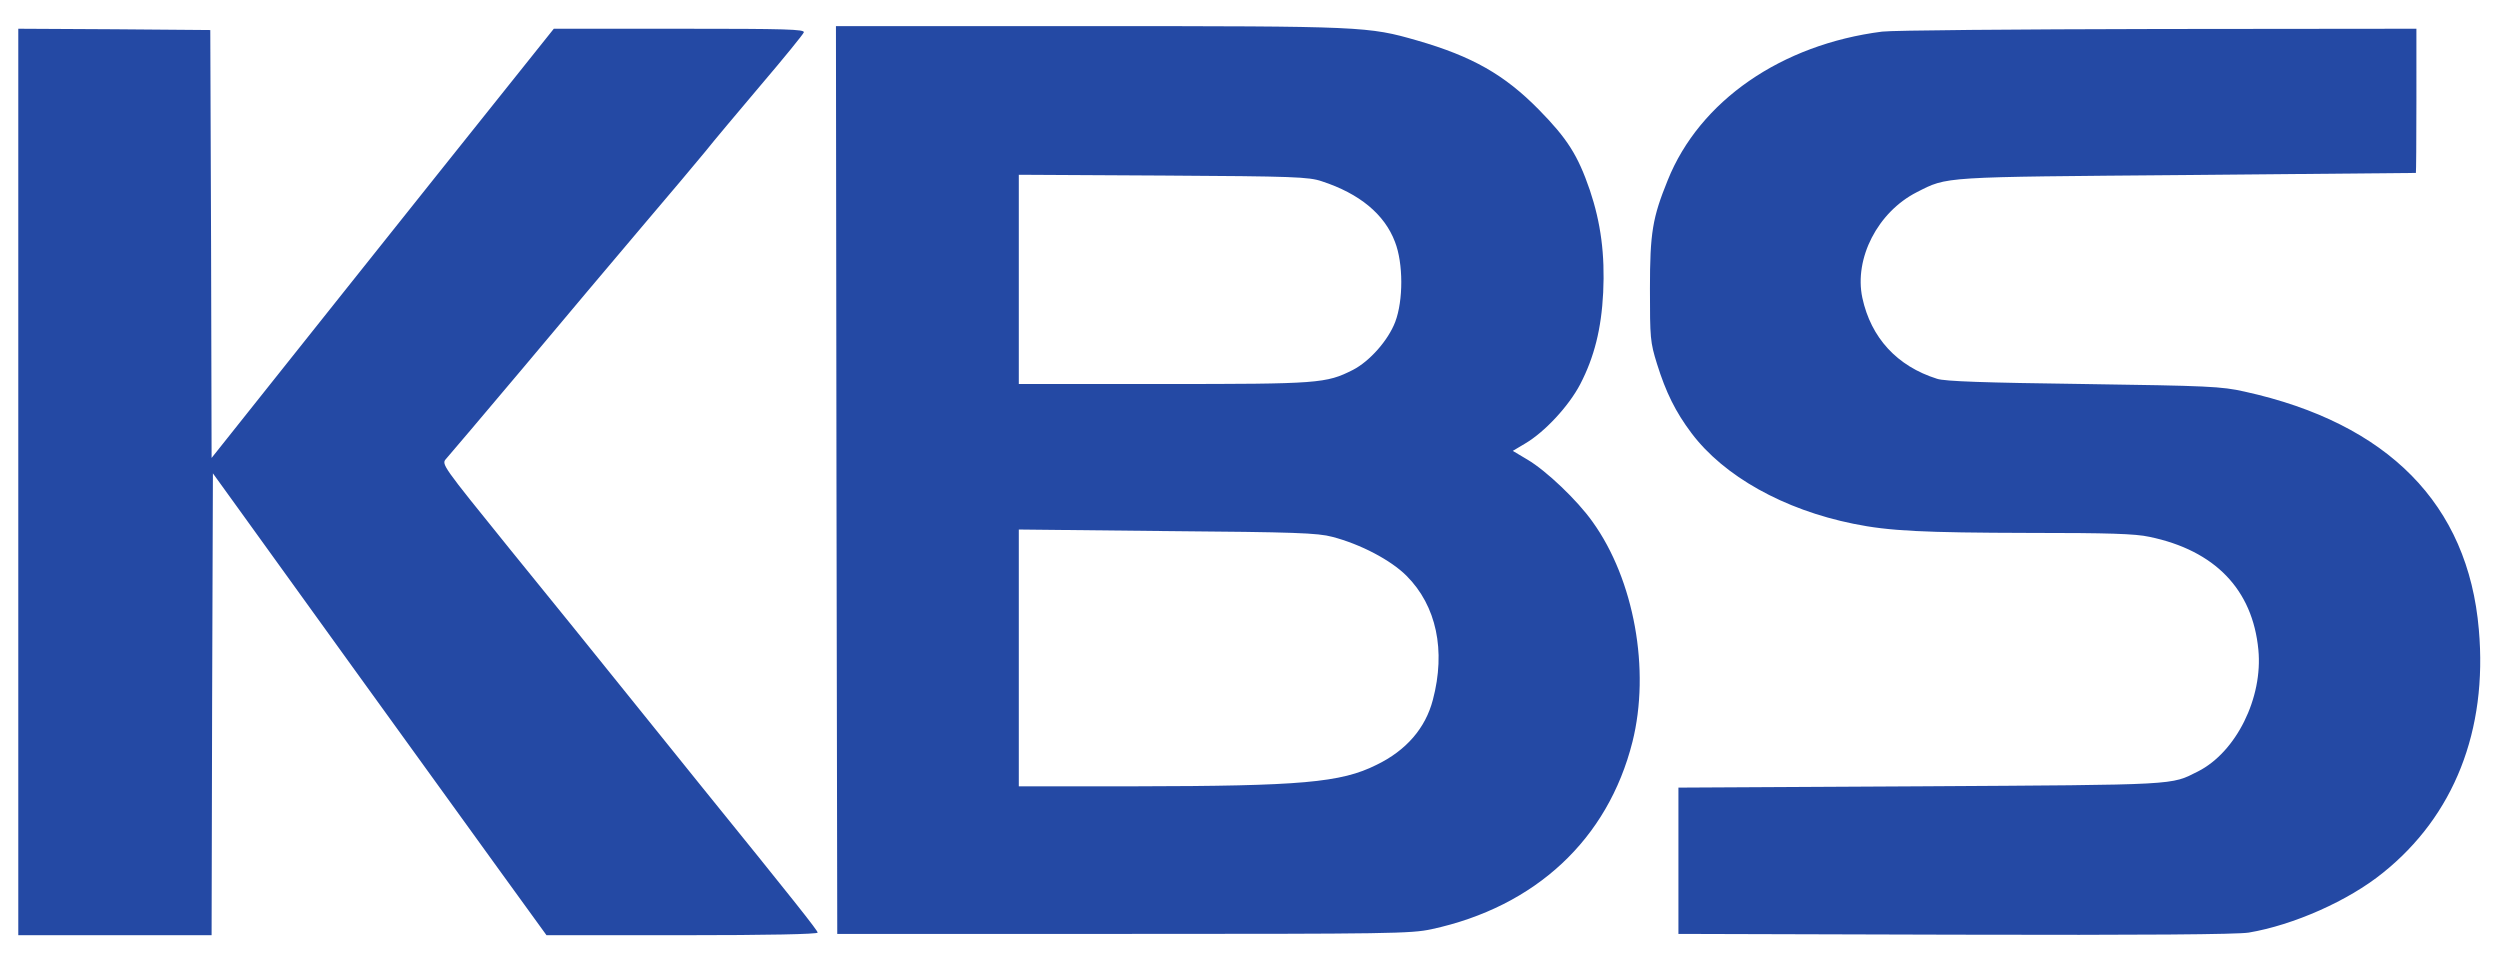
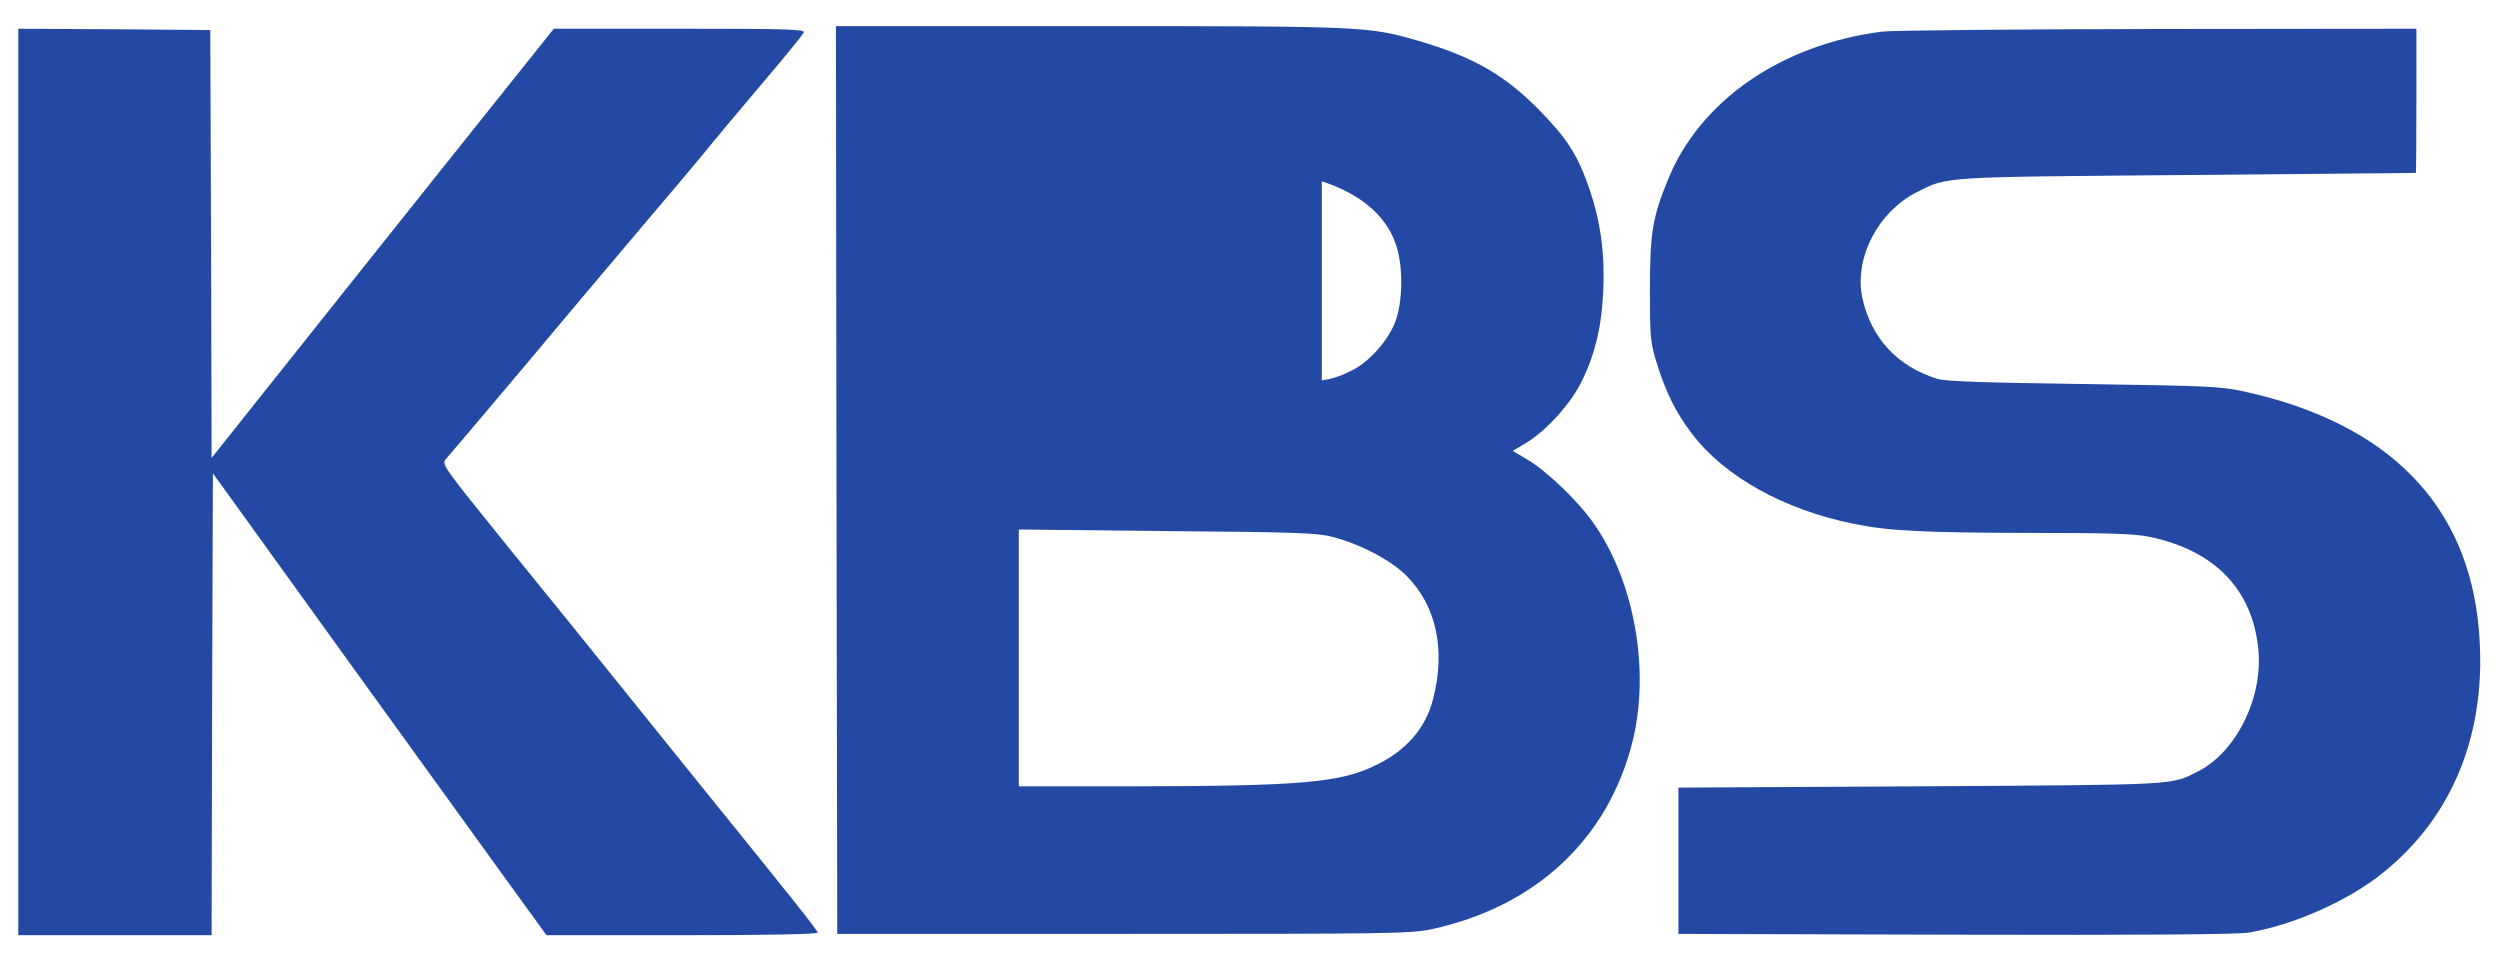
<svg xmlns="http://www.w3.org/2000/svg" version="1.0" width="1276" height="494.667" viewBox="0 0 957 371">
  <g fill="#2449a4">
-     <path d="m320.2 183.7.3 173.8H430c102.2 0 110.1-.1 118-1.8 39.8-8.6 67.5-34.4 76.9-71.7 6.9-27.5.7-62.1-15.3-84.3-5.8-8.2-17.7-19.5-24.8-23.7l-5.7-3.4 4.7-2.8c7.5-4.4 16.7-14.3 21.1-22.7 5.4-10.4 8.1-21.2 8.8-35.1.7-14.6-.9-26.7-5.1-39.2C604 59.4 600 53.1 589 41.9c-13.1-13.3-25.4-20.3-46.5-26.4C523.7 10.1 522.1 10 417 10h-97l.2 173.7zM506 69.4c14.4 4.7 24 12.6 28 23.2 3.2 8.2 3.2 22.4.1 30.6-2.7 7.1-9.8 15.1-16.2 18.4-10.3 5.2-13 5.4-72.6 5.4H390V66.9l55.3.3c50 .3 55.7.5 60.7 2.2zm4 136.1c10.8 2.8 22.4 8.9 28.4 14.9 11.5 11.5 15.1 28.6 10.1 47.5-2.8 10.8-10.2 19.4-21.6 24.9-13.6 6.8-28.9 8.1-92.1 8.2H390V202.7l56.8.6c48.9.4 57.6.7 63.2 2.2zM7 184.5V358h74l.2-88.4.3-88.4 9.1 12.6c10.3 14.4 73.8 102.3 100.7 139.5l17.9 24.7h51.9c33.1 0 51.9-.4 51.9-1 0-.8-8.7-11.8-44.5-56-5.6-6.9-18.4-22.9-28.6-35.5-10.2-12.7-30.3-37.6-44.8-55.4-26.1-32.3-26.2-32.4-24.3-34.5 1.1-1.2 14.2-16.7 29.3-34.6 15-17.9 35.6-42.4 45.8-54.4C256.1 74.6 267 61.7 270 58c3-3.8 12.6-15.2 21.3-25.5 8.7-10.2 16.1-19.3 16.4-20.1.4-1.2-6.4-1.4-47.6-1.4H212l-43.3 54.2c-23.8 29.9-53.3 66.8-65.5 82.2L81 175.3l-.2-81.9-.3-81.9-36.7-.3L7 11v173.5zM720.5 12.1C681.9 17 650.6 38.6 638.4 69c-5.8 14.3-6.8 20-6.8 41.5 0 19 .1 20.4 2.7 28.8 3.4 10.9 7.1 18.4 13.2 26.5 12.4 16.5 35.3 29.3 62 34.7 13.7 2.8 26.7 3.4 67.2 3.5 30.3 0 40.7.3 46.1 1.5 25.1 5.2 39.5 20.2 41.7 43.2 1.8 18.4-8.5 39.2-23.1 46.6-10.6 5.3-6.4 5.1-105.9 5.7l-93 .5v56l106 .3c72.4.2 108-.1 112.3-.8 17.2-2.9 38.2-12.2 51.4-22.9 27.2-21.8 40.1-54.5 36.7-93.1-4.1-47.9-34.7-79-89.7-91.1-8.9-2-13.8-2.2-61.7-2.9-37.7-.5-53.1-1-56-2-15.3-4.8-25.3-15.7-28.6-31-3.2-15.1 5.9-32.8 20.8-40.4 12-6.1 8.8-5.8 103.8-6.6 47.9-.4 87.1-.8 87.3-.8.1-.1.2-12.6.2-27.7V11l-98.7.1c-54.4.1-101.9.5-105.8 1z" />
+     <path d="m320.2 183.7.3 173.8H430c102.2 0 110.1-.1 118-1.8 39.8-8.6 67.5-34.4 76.9-71.7 6.9-27.5.7-62.1-15.3-84.3-5.8-8.2-17.7-19.5-24.8-23.7l-5.7-3.4 4.7-2.8c7.5-4.4 16.7-14.3 21.1-22.7 5.4-10.4 8.1-21.2 8.8-35.1.7-14.6-.9-26.7-5.1-39.2C604 59.4 600 53.1 589 41.9c-13.1-13.3-25.4-20.3-46.5-26.4C523.7 10.1 522.1 10 417 10h-97l.2 173.7zM506 69.4c14.4 4.7 24 12.6 28 23.2 3.2 8.2 3.2 22.4.1 30.6-2.7 7.1-9.8 15.1-16.2 18.4-10.3 5.2-13 5.4-72.6 5.4H390l55.3.3c50 .3 55.7.5 60.7 2.2zm4 136.1c10.8 2.8 22.4 8.9 28.4 14.9 11.5 11.5 15.1 28.6 10.1 47.5-2.8 10.8-10.2 19.4-21.6 24.9-13.6 6.8-28.9 8.1-92.1 8.2H390V202.7l56.8.6c48.9.4 57.6.7 63.2 2.2zM7 184.5V358h74l.2-88.4.3-88.4 9.1 12.6c10.3 14.4 73.8 102.3 100.7 139.5l17.9 24.7h51.9c33.1 0 51.9-.4 51.9-1 0-.8-8.7-11.8-44.5-56-5.6-6.9-18.4-22.9-28.6-35.5-10.2-12.7-30.3-37.6-44.8-55.4-26.1-32.3-26.2-32.4-24.3-34.5 1.1-1.2 14.2-16.7 29.3-34.6 15-17.9 35.6-42.4 45.8-54.4C256.1 74.6 267 61.7 270 58c3-3.8 12.6-15.2 21.3-25.5 8.7-10.2 16.1-19.3 16.4-20.1.4-1.2-6.4-1.4-47.6-1.4H212l-43.3 54.2c-23.8 29.9-53.3 66.8-65.5 82.2L81 175.3l-.2-81.9-.3-81.9-36.7-.3L7 11v173.5zM720.5 12.1C681.9 17 650.6 38.6 638.4 69c-5.8 14.3-6.8 20-6.8 41.5 0 19 .1 20.4 2.7 28.8 3.4 10.9 7.1 18.4 13.2 26.5 12.4 16.5 35.3 29.3 62 34.7 13.7 2.8 26.7 3.4 67.2 3.5 30.3 0 40.7.3 46.1 1.5 25.1 5.2 39.5 20.2 41.7 43.2 1.8 18.4-8.5 39.2-23.1 46.6-10.6 5.3-6.4 5.1-105.9 5.7l-93 .5v56l106 .3c72.4.2 108-.1 112.3-.8 17.2-2.9 38.2-12.2 51.4-22.9 27.2-21.8 40.1-54.5 36.7-93.1-4.1-47.9-34.7-79-89.7-91.1-8.9-2-13.8-2.2-61.7-2.9-37.7-.5-53.1-1-56-2-15.3-4.8-25.3-15.7-28.6-31-3.2-15.1 5.9-32.8 20.8-40.4 12-6.1 8.8-5.8 103.8-6.6 47.9-.4 87.1-.8 87.3-.8.1-.1.2-12.6.2-27.7V11l-98.7.1c-54.4.1-101.9.5-105.8 1z" />
  </g>
</svg>